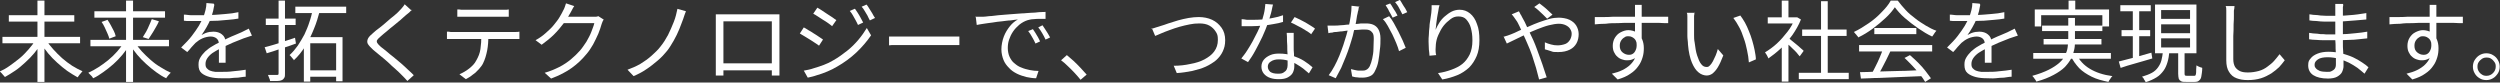
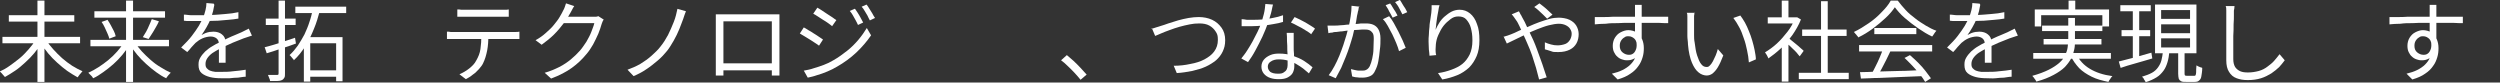
<svg xmlns="http://www.w3.org/2000/svg" version="1.1" viewBox="0 0 821.1 27.1">
  <rect x="0" y="0" width="821.1" height="27.1" fill="#333333" stroke="none" />
  <defs>
    <style>
      .cls-1 {
        fill: #fff;
      }
    </style>
  </defs>
  <g>
    <g id="_レイヤー_1" data-name="レイヤー_1">
      <g>
        <path class="cls-1" d="M11.8,13.2l1.9.8c-.7,1.2-1.5,2.3-2.4,3.4s-1.9,2.1-3,3.1c-1.1,1-2.1,1.9-3.3,2.7s-2.3,1.5-3.4,2.1c-.1-.2-.3-.4-.5-.6-.2-.2-.4-.5-.6-.7-.2-.2-.4-.4-.6-.5,1.1-.5,2.2-1.1,3.3-1.9s2.2-1.6,3.3-2.5,2-1.9,2.9-2.9c.9-1,1.6-2,2.3-3ZM.8,12.1h25.5v2.1H.8v-2.1ZM2.9,5h21.5v2.1H2.9v-2.1ZM12.3.2h2.3v26.7h-2.3V.2ZM15.2,13.2c.6,1,1.4,2,2.3,3,.9,1,1.9,2,2.9,2.9,1,.9,2.1,1.7,3.3,2.5,1.1.7,2.3,1.3,3.4,1.8-.2.2-.3.3-.5.6-.2.2-.4.4-.6.7-.2.2-.3.5-.5.7-1.1-.6-2.2-1.3-3.4-2.1-1.1-.8-2.2-1.7-3.3-2.7-1.1-1-2.1-2-3-3.1-.9-1.1-1.7-2.2-2.4-3.4l1.8-.8Z" />
        <path class="cls-1" d="M40.8,13.9l1.8.8c-.7,1.1-1.5,2.2-2.4,3.3-.9,1.1-1.9,2.1-3,3.1-1.1,1-2.2,1.8-3.3,2.6-1.1.8-2.2,1.5-3.3,2-.1-.2-.3-.4-.4-.6-.2-.2-.4-.4-.6-.6-.2-.2-.4-.4-.6-.6,1.1-.5,2.2-1.1,3.3-1.8s2.2-1.5,3.3-2.4c1.1-.9,2-1.8,2.9-2.8.9-1,1.6-2,2.3-3ZM29.7,13.1h25.8v2.1h-25.8v-2.1ZM31,3.7h23.2v2.1h-23.2v-2.1ZM33.4,7.2l1.9-.7c.4.6.8,1.2,1.1,1.8.4.7.7,1.3,1,1.9s.5,1.2.6,1.7l-2.1.8c-.1-.5-.3-1-.6-1.7-.3-.6-.6-1.3-.9-2-.3-.7-.7-1.3-1.1-1.9ZM41.4.2h2.3v26.7h-2.3V.2ZM44.3,13.9c.6,1,1.4,2,2.3,3,.9,1,1.9,1.9,2.9,2.8s2.1,1.7,3.3,2.4c1.1.7,2.2,1.3,3.3,1.8-.2.1-.3.3-.5.5-.2.2-.4.4-.6.7-.2.2-.3.4-.4.6-1.1-.5-2.2-1.2-3.3-2-1.1-.8-2.2-1.7-3.3-2.7-1.1-1-2.1-2-3-3.1-.9-1.1-1.7-2.2-2.4-3.3l1.7-.7ZM49.9,6.3l2.3.7c-.3.7-.7,1.4-1.1,2.1-.4.7-.8,1.4-1.2,2-.4.6-.8,1.2-1.1,1.7l-1.9-.6c.3-.5.7-1.1,1.1-1.8.4-.7.7-1.4,1-2.1.3-.7.6-1.3.8-1.9Z" />
        <path class="cls-1" d="M70.4,1.6c-.1.6-.3,1.3-.4,2-.2.8-.5,1.7-.9,2.7-.3.9-.8,1.8-1.3,2.7-.5.9-1.1,1.8-1.6,2.5.4-.2.8-.4,1.2-.6.5-.2.9-.3,1.4-.4.5,0,.9-.1,1.3-.1,1.1,0,2.1.3,2.8.9.8.6,1.2,1.5,1.2,2.7v1.4c0,.6,0,1.2,0,1.8,0,.6,0,1.2,0,1.8,0,.6,0,1.1,0,1.6h-2.2c0-.4,0-.8,0-1.4,0-.5,0-1.1,0-1.7s0-1.1,0-1.7c0-.5,0-1,0-1.3,0-.9-.3-1.5-.8-1.9-.5-.4-1.2-.6-1.9-.6s-1.8.2-2.7.6c-.9.4-1.6.9-2.3,1.5-.4.4-.8.9-1.3,1.4-.4.5-.9,1.1-1.4,1.6l-2-1.5c1.4-1.4,2.6-2.6,3.5-3.8.9-1.2,1.7-2.3,2.3-3.3.6-1,1-1.9,1.4-2.7.3-.8.6-1.6.8-2.5.2-.8.3-1.6.3-2.3l2.4.2ZM60.4,4.8c.8,0,1.6.2,2.5.2.9,0,1.7,0,2.4,0,1.3,0,2.7,0,4.2-.1,1.5,0,3-.2,4.5-.3,1.5-.1,3-.3,4.3-.6v2.1c-1,.2-2.1.3-3.2.4-1.1.1-2.3.2-3.5.3-1.2,0-2.3.1-3.4.1-1.1,0-2.1,0-3,0s-.9,0-1.4,0c-.5,0-1.1,0-1.7,0-.6,0-1.1,0-1.7-.1v-2.2ZM82.6,11.8c-.3,0-.5.1-.8.2-.3.1-.6.2-.9.3-.3.1-.6.2-.9.3-1,.4-2.2.9-3.5,1.4-1.3.6-2.7,1.2-4.1,1.9-1,.5-1.8,1-2.6,1.5-.7.5-1.3,1.1-1.7,1.7s-.6,1.2-.6,1.9.1,1,.4,1.4c.3.3.6.6,1.1.8.5.2,1,.3,1.7.4.6,0,1.3,0,2.1,0,1.1,0,2.4,0,3.8-.2,1.4-.1,2.8-.3,4.1-.5v2.3c-.8,0-1.6.2-2.5.3-.9,0-1.8.1-2.8.2-.9,0-1.8,0-2.7,0-1.4,0-2.6-.1-3.8-.4-1.1-.3-2-.7-2.7-1.3-.7-.6-1-1.5-1-2.7s.2-1.7.6-2.4c.4-.7,1-1.4,1.6-2,.7-.6,1.4-1.2,2.3-1.7.8-.5,1.7-1,2.6-1.4.9-.5,1.8-.9,2.6-1.3.8-.4,1.6-.7,2.3-1,.7-.3,1.4-.6,2.1-.9.4-.2.8-.4,1.2-.6.4-.2.8-.4,1.2-.6l1,2.2Z" />
        <path class="cls-1" d="M87,15.5c.9-.2,1.8-.5,2.9-.8,1.1-.3,2.2-.7,3.4-1.1,1.2-.4,2.4-.8,3.6-1.2l.3,1.9c-1.6.6-3.3,1.2-5,1.7-1.7.6-3.2,1.1-4.6,1.5l-.7-2.1ZM87.3,6.1h9.8v2.1h-9.8v-2.1ZM91.5.2h2.1v23.9c0,.6,0,1.1-.2,1.4-.2.3-.4.6-.8.8-.4.2-.9.3-1.5.3-.6,0-1.4,0-2.4,0,0-.3-.1-.6-.3-1-.1-.4-.3-.7-.4-1,.7,0,1.3,0,1.9,0h1.1c.2,0,.4,0,.4-.1,0,0,.1-.2.1-.4V.2ZM102.8,3.2l2.2.5c-.5,1.9-1.1,3.9-1.9,5.8-.8,2-1.7,3.9-2.8,5.6-1.1,1.8-2.3,3.3-3.8,4.7,0-.2-.2-.4-.4-.6-.2-.2-.3-.4-.5-.6-.2-.2-.3-.4-.5-.5,1-.9,1.9-2,2.7-3.1.8-1.2,1.5-2.4,2.2-3.7.6-1.3,1.2-2.7,1.6-4,.5-1.4.8-2.7,1.1-4ZM97,2.2h16.7v2.1h-16.7v-2.1ZM99.8,12.2h12.7v14.5h-2.1v-12.5h-8.5v12.6h-2.1v-14.7ZM100.7,23.1h10.7v2.1h-10.7v-2.1Z" />
-         <path class="cls-1" d="M135.4,3.2c-.3.2-.7.5-1,.9-.4.3-.7.6-1,.8-.5.4-1.1,1-1.8,1.6s-1.5,1.2-2.3,1.9c-.8.6-1.6,1.3-2.3,1.9-.7.6-1.4,1.1-1.9,1.6-.6.5-1,.9-1.2,1.2-.2.3-.2.6,0,1,.2.3.6.8,1.2,1.3.5.4,1.2.9,1.9,1.5s1.4,1.2,2.2,1.8c.8.7,1.6,1.3,2.4,2,.8.7,1.6,1.4,2.3,2.1.8.7,1.4,1.3,2,1.9l-2.1,1.9c-.6-.7-1.3-1.4-2-2.1-.5-.5-1.1-1.1-1.9-1.8-.8-.7-1.6-1.4-2.4-2.2-.9-.8-1.7-1.5-2.6-2.2-.8-.7-1.6-1.3-2.3-1.9-.9-.8-1.5-1.5-1.8-2-.3-.6-.2-1.2.1-1.8.3-.6,1-1.2,1.8-1.9.5-.5,1.2-1,2-1.6.8-.6,1.6-1.3,2.4-2,.8-.7,1.6-1.4,2.4-2,.7-.6,1.4-1.2,1.8-1.7.3-.3.6-.6.9-1,.3-.4.6-.7.7-1l2.1,1.9Z" />
        <path class="cls-1" d="M146.8,10.4c.4,0,.8,0,1.2.1.4,0,.8,0,1.3,0h19c.3,0,.7,0,1.1,0,.4,0,.8,0,1.2-.1v2.4c-.3,0-.7,0-1.1,0s-.8,0-1.2,0h-20.3c-.4,0-.8,0-1.2,0v-2.4ZM150.2,3.1c.4,0,.8,0,1.3.1.4,0,.9,0,1.3,0h11.7c.4,0,.9,0,1.3,0,.5,0,.9,0,1.3-.1v2.4c-.4,0-.9,0-1.3,0-.5,0-.9,0-1.3,0h-11.7c-.5,0-.9,0-1.4,0s-.9,0-1.2,0v-2.4ZM160.4,11.6c0,1.8-.1,3.5-.4,5-.3,1.5-.7,2.9-1.3,4.1-.3.7-.8,1.3-1.4,2-.6.6-1.2,1.3-2,1.8-.7.6-1.5,1.1-2.3,1.5l-2.1-1.6c1.1-.5,2.2-1.1,3.2-1.9,1-.8,1.8-1.6,2.3-2.6.7-1.2,1.2-2.4,1.4-3.8.2-1.4.3-2.9.3-4.5h2.4Z" />
        <path class="cls-1" d="M188.6,2c-.3.4-.5.8-.7,1.2-.2.4-.4.8-.6,1.1-.6,1.1-1.3,2.2-2.2,3.4-.9,1.2-1.9,2.4-3.1,3.6-1.2,1.2-2.6,2.3-4.1,3.4l-2-1.5c1.3-.7,2.4-1.5,3.4-2.4,1-.9,1.9-1.7,2.6-2.6.7-.9,1.4-1.7,1.9-2.6s.9-1.5,1.2-2.2c.2-.3.3-.6.5-1.1.2-.5.3-.9.4-1.2l2.7.9ZM198.3,6.4c-.1.2-.3.4-.4.7-.1.3-.2.6-.3.8-.3,1-.6,2-1.1,3.2-.5,1.2-1.1,2.3-1.7,3.5-.7,1.2-1.4,2.3-2.3,3.3-1.3,1.6-2.9,3.1-4.7,4.4s-4.1,2.5-6.8,3.5l-2.1-1.9c1.8-.5,3.4-1.2,4.8-1.9s2.7-1.6,3.8-2.5c1.1-.9,2.1-1.9,3-2.9.8-.9,1.4-1.9,2.1-2.9.6-1.1,1.2-2.1,1.6-3.2.4-1.1.8-2,1-2.9h-10.8l.9-2.1h9.3c.4,0,.7,0,1.1,0,.3,0,.6-.1.8-.2l1.9,1.2Z" />
        <path class="cls-1" d="M225.3,3.7c-.2.4-.3.8-.5,1.3-.2.5-.3.9-.4,1.2-.4,1-.8,2.2-1.3,3.4s-1.1,2.5-1.8,3.7c-.7,1.2-1.4,2.4-2.2,3.4-.9,1.1-1.9,2.2-3.1,3.2-1.2,1-2.4,2-3.8,2.9-1.3.9-2.7,1.6-4.1,2.2l-2-2.1c1.4-.5,2.8-1.1,4.2-1.9,1.3-.8,2.6-1.7,3.7-2.7s2.2-2,3-3.1c.9-1.1,1.7-2.4,2.4-3.7.7-1.4,1.3-2.8,1.9-4.3s.9-2.9,1.2-4.3l2.8.8Z" />
        <path class="cls-1" d="M235.2,4.7c.6,0,1.1,0,1.5,0,.4,0,.8,0,1.1,0h15.6c.3,0,.7,0,1.2,0,.5,0,.9,0,1.4,0,0,.3,0,.7,0,1.1,0,.4,0,.8,0,1.1v15.2c0,.4,0,.7,0,1.1,0,.4,0,.7,0,1s0,.5,0,.6h-2.5c0-.1,0-.4,0-.7s0-.8,0-1.2c0-.5,0-.9,0-1.3V7h-15.9v15.4c0,.3,0,.7,0,1,0,.3,0,.6,0,.9,0,.3,0,.4,0,.5h-2.5c0,0,0-.3,0-.6,0-.3,0-.6,0-1,0-.4,0-.7,0-1.1V5.8c0-.4,0-.8,0-1.1ZM254.4,20.8v2.3h-17.9v-2.3h17.9Z" />
        <path class="cls-1" d="M264,9c.4.2.9.5,1.5.9.6.3,1.2.7,1.8,1.1.6.4,1.2.7,1.7,1.1s1,.6,1.3.9l-1.3,2c-.4-.3-.8-.6-1.3-.9-.5-.3-1.1-.7-1.7-1.1-.6-.4-1.2-.7-1.8-1.1s-1.1-.6-1.5-.9l1.3-2ZM264,23.2c1.1-.2,2.2-.4,3.3-.8,1.1-.3,2.2-.7,3.3-1.1,1.1-.4,2.1-.9,3.1-1.5,1.6-.9,3.1-2,4.5-3.1,1.4-1.1,2.6-2.3,3.7-3.6s2-2.6,2.8-3.9l1.4,2.4c-1.3,1.9-2.9,3.8-4.8,5.6-1.9,1.8-4.1,3.4-6.4,4.7-1,.6-2,1.1-3.2,1.6-1.2.5-2.3.9-3.4,1.2-1.1.4-2.1.6-3,.8l-1.3-2.3ZM268.4,2.5c.4.2.9.5,1.5.9.6.4,1.2.8,1.8,1.2.6.4,1.2.8,1.7,1.1.5.4,1,.7,1.3.9l-1.4,2c-.3-.3-.8-.6-1.3-1-.5-.4-1.1-.7-1.7-1.1-.6-.4-1.2-.8-1.7-1.1-.6-.4-1.1-.7-1.5-.9l1.3-1.9ZM280.8,2.9c.3.3.5.8.9,1.3.3.5.7,1.1,1,1.7.3.6.6,1.1.8,1.5l-1.7.8c-.2-.5-.5-1-.8-1.6-.3-.5-.6-1.1-.9-1.6-.3-.5-.6-1-1-1.4l1.6-.7ZM284.6,1.5c.3.3.6.8.9,1.3.3.5.7,1.1,1,1.6.3.6.6,1.1.9,1.5l-1.7.8c-.3-.5-.5-1-.8-1.6-.3-.5-.6-1-.9-1.5-.3-.5-.6-1-1-1.4l1.6-.7Z" />
-         <path class="cls-1" d="M292,12c.3,0,.6,0,1.1,0,.4,0,.9,0,1.4,0,.5,0,1,0,1.6,0h15.9c.7,0,1.4,0,1.9,0,.5,0,.9,0,1.2,0v2.8c-.3,0-.7,0-1.3,0-.6,0-1.2,0-1.8,0h-15.9c-.8,0-1.5,0-2.3,0-.7,0-1.3,0-1.8.1v-2.8Z" />
-         <path class="cls-1" d="M320.3,5.5c.5,0,1,0,1.5,0,.5,0,.8,0,1.1,0,.5,0,1.1-.1,2-.2.9,0,1.9-.2,3-.3,1.1-.1,2.4-.2,3.7-.3,1.3-.1,2.6-.2,4-.3,1.1,0,2.1-.2,3-.2.9,0,1.8-.1,2.6-.2s1.5,0,2.2-.1v2.3c-.5,0-1.2,0-1.9,0-.7,0-1.4,0-2.1.1-.7,0-1.3.2-1.8.3-1,.3-1.9.8-2.8,1.5-.8.7-1.5,1.4-2.1,2.3s-1,1.8-1.3,2.7c-.3.9-.4,1.8-.4,2.7s.2,2.1.6,2.9c.4.8.9,1.6,1.6,2.1.7.6,1.4,1.1,2.3,1.4.9.4,1.8.6,2.7.8,1,.2,1.9.3,2.9.3l-.8,2.4c-1.1,0-2.2-.2-3.2-.4-1.1-.3-2.1-.6-3.1-1.1-1-.5-1.9-1.1-2.6-1.9-.8-.8-1.4-1.6-1.8-2.6-.4-1-.7-2.2-.7-3.5s.3-2.9.8-4.2c.5-1.3,1.2-2.4,2-3.4.8-1,1.7-1.7,2.6-2.2-.6,0-1.4.2-2.3.3-.9,0-1.9.2-2.9.3-1,.1-2.1.2-3.1.4-1.1.1-2,.3-2.9.4-.9.1-1.7.3-2.3.4l-.3-2.5ZM339.2,9.5c.2.3.5.7.8,1.2.3.5.6,1,.9,1.5.3.5.5,1,.7,1.4l-1.5.7c-.3-.7-.7-1.4-1.1-2.1-.4-.7-.8-1.4-1.3-2l1.5-.6ZM342.4,8.3c.2.3.5.7.8,1.2.3.5.6.9.9,1.4.3.5.6,1,.8,1.4l-1.5.7c-.3-.7-.7-1.4-1.1-2.1-.4-.7-.8-1.3-1.3-1.9l1.4-.7Z" />
        <path class="cls-1" d="M354.9,26.2c-.6-.8-1.3-1.5-2-2.3-.7-.8-1.5-1.5-2.2-2.2-.7-.7-1.5-1.4-2.2-1.9l1.9-1.7c.7.6,1.4,1.2,2.2,1.9.8.7,1.5,1.5,2.3,2.3.7.8,1.4,1.5,2,2.2l-2,1.7Z" />
        <path class="cls-1" d="M378.1,9.4c.5,0,1-.2,1.6-.4s1.1-.3,1.6-.5c.6-.2,1.4-.4,2.4-.8,1-.3,2-.6,3.2-1,1.1-.3,2.3-.6,3.5-.8,1.2-.2,2.3-.3,3.3-.3,1.6,0,3.1.3,4.4.9,1.3.6,2.3,1.5,3.1,2.6.8,1.1,1.2,2.5,1.2,4.1s-.3,2.6-.8,3.7c-.5,1.1-1.3,2.1-2.2,2.9-1,.8-2.1,1.5-3.4,2.1-1.3.6-2.8,1-4.4,1.4-1.6.3-3.3.6-5.1.7l-1-2.4c1.9,0,3.7-.2,5.5-.6,1.7-.3,3.3-.8,4.6-1.5,1.3-.7,2.4-1.5,3.2-2.6.8-1.1,1.2-2.3,1.2-3.8s-.2-1.9-.7-2.7c-.5-.8-1.2-1.5-2.1-2-.9-.5-2-.7-3.3-.7s-2,.1-3.1.3-2.3.5-3.4.8c-1.1.3-2.2.7-3.3,1.1-1,.4-2,.7-2.8,1.1s-1.5.6-1.9.8l-1.1-2.6Z" />
        <path class="cls-1" d="M418.1,1.5c-.1.5-.3,1.1-.4,1.8s-.4,1.5-.6,2.2c-.2.8-.4,1.5-.7,2.2-.5,1.4-1.1,2.9-1.8,4.4-.7,1.5-1.5,3-2.3,4.5s-1.6,2.7-2.4,3.8l-2.2-1.2c.6-.8,1.3-1.6,1.9-2.6s1.3-2,1.8-3c.6-1.1,1.1-2.1,1.6-3.1.5-1,.9-2,1.2-2.8.3-.9.6-2,.9-3.1.3-1.2.4-2.3.5-3.3l2.6.2ZM407.8,6.3c.5,0,1.1.1,1.7.2.6,0,1.2,0,1.8,0,1.1,0,2.2,0,3.3-.1,1.1,0,2.3-.3,3.4-.5,1.2-.2,2.3-.5,3.4-.9v2.2c-.9.3-1.9.5-3.1.7-1.1.2-2.3.4-3.5.5-1.2.1-2.4.2-3.6.2s-1.1,0-1.7,0c-.6,0-1.2,0-1.7,0v-2.2ZM424.9,10.5c0,.6,0,1.1,0,1.6,0,.5,0,1,0,1.5,0,.5,0,1.1,0,1.8,0,.7,0,1.5.1,2.3,0,.8,0,1.6.1,2.3,0,.7,0,1.3,0,1.8,0,.8-.2,1.5-.5,2.1-.3.6-.9,1.1-1.6,1.5-.7.4-1.7.6-2.9.6s-2-.1-2.9-.4c-.9-.3-1.6-.8-2.1-1.4-.5-.6-.8-1.4-.8-2.3s.3-1.7.8-2.3c.5-.6,1.2-1.1,2.1-1.5s1.9-.5,2.9-.5c1.6,0,3.1.2,4.5.7,1.4.5,2.6,1,3.7,1.7,1.1.7,2,1.4,2.8,2.1l-1.2,2c-.6-.5-1.2-1-1.9-1.6-.7-.5-1.4-1-2.3-1.5-.8-.5-1.7-.8-2.7-1.1s-2-.4-3-.4-1.9.2-2.6.7c-.7.4-1,1-1,1.7s.3,1.2.8,1.7c.6.4,1.4.6,2.5.6s1.4-.1,1.9-.4c.5-.3.8-.6,1-1,.2-.4.3-.9.3-1.4s0-1.2,0-2.1c0-.9,0-1.8-.1-2.8,0-1,0-2-.1-3,0-1,0-1.9-.1-2.7h2.3ZM430.7,11.3c-.5-.5-1.2-.9-2-1.4-.8-.5-1.6-1-2.5-1.4-.8-.5-1.6-.8-2.2-1.1l1.2-1.8c.5.2,1.1.5,1.7.8.6.3,1.3.7,1.9,1,.6.4,1.2.7,1.8,1.1s1,.6,1.3.9l-1.3,1.9Z" />
        <path class="cls-1" d="M435.9,8.4c.5,0,.9,0,1.3,0s.8,0,1.3,0c.4,0,1,0,1.7-.1.7,0,1.4-.1,2.2-.2.8,0,1.6-.1,2.4-.2.8,0,1.5-.1,2.2-.2.7,0,1.2,0,1.6,0,.9,0,1.7.1,2.4.4.7.3,1.3.8,1.7,1.5.4.7.7,1.7.7,3s0,2.4-.2,3.7c-.1,1.3-.3,2.6-.5,3.8s-.6,2.2-1,3c-.4,1-1,1.6-1.7,1.9-.7.3-1.5.5-2.5.5s-1.2,0-1.8-.1c-.6,0-1.2-.2-1.6-.3l-.4-2.4c.4.1.8.2,1.3.3s.9.2,1.3.2c.4,0,.7,0,1,0,.5,0,1,0,1.5-.3.4-.2.8-.6,1.1-1.2.3-.7.6-1.5.8-2.5.2-1,.4-2,.4-3.2,0-1.1.1-2.2.1-3.2s-.1-1.6-.4-2c-.3-.4-.6-.7-1.1-.9-.5-.2-1-.2-1.6-.2s-1.1,0-2,.1c-.8,0-1.7.1-2.7.2-.9,0-1.8.2-2.6.3-.8,0-1.4.2-1.9.2-.3,0-.8,0-1.3.2-.5,0-1,.1-1.3.2l-.3-2.5ZM446.3,2c0,.3,0,.6-.1.9,0,.3-.1.6-.2.9,0,.3-.2.8-.3,1.4s-.2,1.2-.3,1.9c-.1.7-.3,1.3-.4,1.9-.2.8-.5,1.7-.7,2.8-.3,1-.6,2.1-1,3.3-.4,1.2-.8,2.4-1.3,3.6-.5,1.2-1,2.4-1.5,3.6-.6,1.2-1.2,2.3-1.8,3.4l-2.3-1c.7-.9,1.3-1.9,1.9-3s1.1-2.2,1.6-3.4c.5-1.2.9-2.4,1.3-3.5.4-1.2.7-2.2,1-3.2s.5-1.9.7-2.6c.3-1.1.5-2.3.7-3.6.2-1.3.3-2.4.3-3.5l2.7.3ZM456.3,5.4c.5.6,1,1.3,1.5,2.2s1,1.8,1.5,2.8c.5,1,.9,1.9,1.4,2.9.4.9.7,1.7,1,2.4l-2.2,1.1c-.2-.8-.5-1.6-.9-2.6-.4-.9-.8-1.9-1.3-2.9-.5-1-1-1.9-1.5-2.8-.5-.9-1-1.6-1.6-2.2l2.1-1ZM456.6,1.2c.3.3.5.7.8,1.2.3.5.6,1,.9,1.4.3.5.5.9.7,1.3l-1.6.7c-.2-.4-.4-.8-.7-1.3-.3-.5-.6-1-.8-1.5-.3-.5-.6-.9-.8-1.3l1.6-.6ZM459.8,0c.3.4.5.8.8,1.3.3.5.6,1,.9,1.4.3.5.5.9.7,1.3l-1.6.7c-.3-.6-.7-1.3-1.1-2.1s-.9-1.4-1.3-1.9l1.5-.7Z" />
        <path class="cls-1" d="M472.8,1.7c-.2.5-.3,1.2-.4,1.9-.1.7-.3,1.4-.4,2.2-.1.8-.2,1.5-.3,2.2,0,.7-.2,1.3-.2,1.8.3-.7.7-1.5,1.2-2.3.5-.8,1.1-1.5,1.8-2.1.7-.6,1.5-1.2,2.3-1.6.8-.4,1.7-.6,2.6-.6,1.3,0,2.4.4,3.4,1.2,1,.8,1.8,2,2.3,3.5.6,1.5.8,3.2.8,5.3s-.3,3.8-.9,5.2-1.4,2.7-2.5,3.8c-1.1,1-2.4,1.9-3.9,2.5-1.5.6-3.1,1.1-4.9,1.4l-1.4-2.1c1.6-.2,3-.6,4.4-1.1,1.4-.5,2.6-1.1,3.6-1.9,1-.8,1.8-1.9,2.4-3.1.6-1.3.9-2.8.9-4.6s-.2-2.9-.5-4.1c-.3-1.2-.9-2.1-1.5-2.8s-1.5-1-2.6-1-1.8.3-2.6.9c-.8.6-1.6,1.3-2.3,2.2s-1.2,1.9-1.7,3-.7,2.1-.8,3c0,.6-.1,1.1-.1,1.7,0,.5,0,1.2.2,1.9l-2.2.2c0-.5-.1-1.2-.2-2,0-.8-.1-1.7-.1-2.6s0-1.4.1-2.3c0-.8.1-1.7.2-2.6,0-.9.2-1.7.3-2.5.1-.8.2-1.5.3-2.1,0-.4.1-.9.1-1.3,0-.4,0-.8,0-1.2h2.6Z" />
        <path class="cls-1" d="M493.8,12.1c.4-.1.8-.3,1.3-.4.5-.2.8-.3,1.1-.4.8-.3,1.7-.7,2.7-1.2,1-.5,2.1-.9,3.2-1.4,1.1-.5,2.3-1,3.4-1.4,1.2-.4,2.3-.8,3.4-1.1,1.1-.3,2.2-.4,3.1-.4s2.5.2,3.5.7,1.7,1.1,2.2,1.9c.5.8.8,1.8.8,2.8s-.2,2.1-.7,3c-.5.9-1.2,1.6-2.2,2.1-1,.5-2.2.8-3.8.8s-1.6,0-2.4-.3-1.4-.4-2-.6v-2.3c.6.3,1.3.5,2,.7.7.2,1.4.3,2.2.3s1.9-.2,2.6-.5c.7-.3,1.1-.8,1.5-1.4.3-.6.5-1.2.5-1.9s-.2-1.1-.5-1.6c-.3-.5-.8-.9-1.4-1.2-.6-.3-1.4-.5-2.3-.5s-2.1.2-3.3.5c-1.2.3-2.5.8-3.8,1.3-1.3.5-2.6,1.1-3.8,1.7-1.3.6-2.4,1.2-3.5,1.7-1.1.5-2,1-2.7,1.3l-1.1-2.4ZM498.9,3.7c0,.2.2.3.3.6.1.2.2.5.4.7.1.3.3.5.3.6.6,1,1.2,2.2,1.8,3.6.7,1.4,1.3,2.7,1.9,4,.4.9.8,1.9,1.2,3,.4,1.1.8,2.2,1.2,3.3s.8,2.2,1.1,3.2c.3,1,.6,1.9.9,2.7l-2.5.7c-.3-1.1-.6-2.4-1-3.8-.4-1.4-.9-2.7-1.3-4.1-.5-1.4-1-2.7-1.6-4-.4-1-.9-2-1.3-2.9-.4-.9-.8-1.8-1.2-2.6-.4-.8-.7-1.5-1.1-2-.2-.3-.4-.6-.7-1-.3-.4-.5-.7-.8-1l2.4-1ZM508.1,6.1c-.4-.4-.8-.8-1.3-1.3s-1-.9-1.5-1.4c-.5-.5-1-.8-1.4-1.1l1.7-1.2c.3.2.8.6,1.3,1,.5.4,1.1.9,1.6,1.4.5.5,1,.9,1.4,1.3l-1.7,1.3Z" />
        <path class="cls-1" d="M523.8,5.6c.8,0,1.7,0,2.7,0,1,0,2.1,0,3.2-.1,1.1,0,2.3,0,3.4,0,1.2,0,2.3,0,3.3,0,1.1,0,2.1,0,3,0h5.1c.8,0,1.4,0,2,0,.6,0,1.1,0,1.4,0v2.1c-.8,0-1.9,0-3.3-.1-1.4,0-3.1,0-5.2,0s-2.6,0-3.9,0c-1.4,0-2.7,0-4.1.1-1.4,0-2.7,0-4,.2-1.3,0-2.5.1-3.6.2v-2.2ZM539,14.1c0,1.3-.2,2.3-.6,3.2-.4.9-.9,1.5-1.6,1.9s-1.4.6-2.3.6-1.2-.1-1.8-.3-1.1-.5-1.5-.9c-.5-.4-.8-.9-1.1-1.5-.3-.6-.4-1.3-.4-2.1s.2-1.8.7-2.6c.5-.8,1.1-1.4,1.9-1.8s1.6-.7,2.5-.7,2.1.3,2.8.8c.7.5,1.3,1.2,1.7,2.1.4.9.6,1.9.6,3s-.1,2-.4,3c-.3,1-.7,2-1.4,2.9-.6.9-1.5,1.8-2.6,2.5-1.1.8-2.5,1.4-4.2,1.9l-1.9-1.9c1.3-.3,2.5-.7,3.5-1.2,1-.5,1.9-1.1,2.6-1.8.7-.7,1.3-1.5,1.6-2.4.4-.9.6-2,.6-3.2s-.3-2.3-.8-2.8-1.2-.9-2-.9-1,.1-1.4.4c-.4.2-.8.6-1.1,1.1-.3.5-.4,1-.4,1.7,0,.9.3,1.6.9,2.1.6.5,1.3.8,2.1.8s1.1-.2,1.5-.5c.4-.3.7-.9.9-1.5.2-.7.2-1.5,0-2.6l1.6.8ZM539.2,1.6c0,0,0,.3,0,.5s0,.5,0,.7c0,.2,0,.4,0,.6,0,.4,0,.9,0,1.5v2.1c0,.8,0,1.5,0,2.3,0,.8,0,1.5,0,2.2,0,.7,0,1.2,0,1.7l-2.2-1.1v-3.1c0-.7,0-1.4,0-2.2s0-1.4,0-2c0-.6,0-1.1,0-1.4,0-.4,0-.8,0-1.1s0-.6,0-.7h2.6Z" />
        <path class="cls-1" d="M556.5,4.3c0,.2,0,.5-.1.9,0,.3,0,.7,0,1,0,.3,0,.6,0,.9,0,.6,0,1.3,0,2s0,1.6,0,2.4,0,1.6.2,2.5c.2,1.6.4,3,.8,4.2.4,1.2.8,2.2,1.3,2.8.5.7,1.1,1,1.8,1s.7-.2,1.1-.5c.3-.3.7-.8,1-1.4.3-.6.6-1.2.9-1.9.3-.7.5-1.4.7-2.1l1.8,2.1c-.6,1.6-1.2,2.9-1.8,3.9-.6,1-1.2,1.6-1.8,2.1-.6.4-1.2.6-1.9.6s-1.8-.3-2.6-1c-.9-.7-1.6-1.8-2.2-3.2s-1.1-3.5-1.3-6c0-.9-.2-1.8-.2-2.8,0-1,0-1.9,0-2.8,0-.9,0-1.6,0-2.2s0-.8,0-1.3c0-.5,0-1-.2-1.3h2.8ZM571.6,5.1c.5.7,1,1.4,1.5,2.3.5.9.9,1.8,1.3,2.8.4,1,.8,2,1.1,3.1.3,1.1.6,2.1.8,3.2s.4,2.1.4,3l-2.3,1c-.1-1.3-.3-2.7-.6-4-.3-1.4-.6-2.7-1.1-4-.4-1.3-.9-2.5-1.5-3.6-.6-1.1-1.2-2.1-1.9-3l2.3-.8Z" />
        <path class="cls-1" d="M589.4,5.7h.9c0,0,1.2.7,1.2.7-.7,1.8-1.7,3.5-2.8,5.1-1.2,1.6-2.4,3.1-3.8,4.4-1.4,1.3-2.8,2.4-4.1,3.3,0-.2-.2-.4-.3-.7-.1-.3-.3-.5-.4-.7-.1-.2-.3-.4-.4-.6,1.3-.8,2.6-1.7,3.9-2.9,1.3-1.2,2.4-2.5,3.5-3.9,1.1-1.4,1.9-2.9,2.4-4.3v-.4ZM580.6,5.7h9.6v2h-9.6v-2ZM585.2.2h2.2v6.4h-2.2V.2ZM585.2,14.3l2.2-2.6v15.1h-2.2v-12.6ZM587.2,12.3c.3.2.6.5,1.1.9.5.4,1,.8,1.6,1.3.6.5,1.1.9,1.5,1.3.5.4.8.7,1,.9l-1.3,1.8c-.3-.3-.6-.7-1-1.2-.4-.5-.9-.9-1.4-1.4-.5-.5-1-1-1.5-1.4-.5-.4-.9-.8-1.2-1l1.2-1.1ZM590.8,23.9h16.4v2.1h-16.4v-2.1ZM591.9,9.7h14.6v2.1h-14.6v-2.1ZM598.1.4h2.2v24.5h-2.2V.4Z" />
        <path class="cls-1" d="M622.4,2.3c-.8,1.2-1.8,2.4-3.1,3.6-1.3,1.2-2.7,2.4-4.2,3.5s-3.1,2.1-4.8,2.9c0-.2-.2-.4-.4-.6-.1-.2-.3-.4-.5-.6s-.3-.4-.5-.6c1.7-.8,3.3-1.8,4.9-2.9,1.6-1.1,3-2.3,4.2-3.6,1.3-1.3,2.3-2.5,3-3.8h2.3c.8,1.1,1.7,2.1,2.6,3.1s2,1.9,3.2,2.8c1.1.9,2.3,1.6,3.4,2.3,1.2.7,2.3,1.3,3.5,1.7-.3.3-.5.6-.7.9-.2.4-.5.7-.7,1-1.5-.7-3-1.6-4.6-2.7-1.6-1.1-3-2.2-4.4-3.4-1.4-1.2-2.5-2.5-3.4-3.7ZM610.6,14.8h24v2.1h-24v-2.1ZM610.8,23.7c1.7,0,3.7-.1,5.9-.2s4.6-.1,7.2-.2c2.5,0,5.1-.2,7.6-.3v2c-2.5.1-5,.2-7.4.3-2.5.1-4.8.2-7,.3-2.2,0-4.2.2-5.9.2l-.3-2.1ZM618.5,16.1l2.4.7c-.4.9-.9,1.9-1.4,2.9-.5,1-1,2-1.5,2.9-.5.9-1,1.8-1.5,2.5l-1.9-.7c.5-.8.9-1.6,1.4-2.6s1-2,1.4-3,.8-1.9,1.1-2.8ZM615.6,9.2h13.8v2h-13.8v-2ZM625.4,19.1l1.9-1c.9.8,1.8,1.6,2.7,2.5s1.7,1.8,2.4,2.7c.7.9,1.3,1.7,1.8,2.4l-1.9,1.2c-.4-.7-1-1.6-1.8-2.5-.7-.9-1.5-1.9-2.4-2.8-.9-.9-1.7-1.8-2.6-2.6Z" />
        <path class="cls-1" d="M650.4,1.6c-.1.6-.3,1.3-.4,2-.2.8-.5,1.7-.9,2.7-.3.9-.8,1.8-1.3,2.7-.5.9-1.1,1.8-1.6,2.5.4-.2.8-.4,1.2-.6.5-.2.9-.3,1.4-.4.5,0,.9-.1,1.3-.1,1.1,0,2.1.3,2.8.9.8.6,1.2,1.5,1.2,2.7v1.4c0,.6,0,1.2,0,1.8,0,.6,0,1.2,0,1.8,0,.6,0,1.1,0,1.6h-2.2c0-.4,0-.8,0-1.4,0-.5,0-1.1,0-1.7s0-1.1,0-1.7c0-.5,0-1,0-1.3,0-.9-.3-1.5-.8-1.9-.5-.4-1.2-.6-1.9-.6s-1.8.2-2.7.6c-.9.4-1.6.9-2.3,1.5-.4.4-.8.9-1.3,1.4-.4.5-.9,1.1-1.4,1.6l-2-1.5c1.4-1.4,2.6-2.6,3.5-3.8.9-1.2,1.7-2.3,2.3-3.3.6-1,1-1.9,1.4-2.7.3-.8.6-1.6.8-2.5.2-.8.3-1.6.3-2.3l2.4.2ZM640.4,4.8c.8,0,1.6.2,2.5.2.9,0,1.7,0,2.4,0,1.3,0,2.7,0,4.2-.1,1.5,0,3-.2,4.5-.3,1.5-.1,3-.3,4.3-.6v2.1c-1,.2-2.1.3-3.2.4-1.1.1-2.3.2-3.5.3-1.2,0-2.3.1-3.4.1-1.1,0-2.1,0-3,0s-.9,0-1.4,0c-.5,0-1.1,0-1.7,0-.6,0-1.1,0-1.7-.1v-2.2ZM662.6,11.8c-.3,0-.5.1-.8.2-.3.1-.6.2-.9.3s-.6.2-.9.3c-1,.4-2.2.9-3.5,1.4-1.3.6-2.7,1.2-4.1,1.9-1,.5-1.8,1-2.6,1.5-.7.5-1.3,1.1-1.7,1.7-.4.6-.6,1.2-.6,1.9s.1,1,.4,1.4c.3.3.6.6,1.1.8.5.2,1,.3,1.7.4.6,0,1.3,0,2.1,0,1.1,0,2.4,0,3.8-.2,1.4-.1,2.8-.3,4.1-.5v2.3c-.8,0-1.6.2-2.5.3-.9,0-1.8.1-2.8.2s-1.8,0-2.7,0c-1.4,0-2.6-.1-3.8-.4-1.1-.3-2-.7-2.7-1.3-.7-.6-1-1.5-1-2.7s.2-1.7.6-2.4,1-1.4,1.6-2c.7-.6,1.4-1.2,2.3-1.7.8-.5,1.7-1,2.6-1.4.9-.5,1.8-.9,2.6-1.3.8-.4,1.6-.7,2.3-1,.7-.3,1.4-.6,2.1-.9.4-.2.8-.4,1.2-.6.4-.2.8-.4,1.2-.6l1,2.2Z" />
        <path class="cls-1" d="M679.3,5.9h2.2v7.2c0,1,0,2-.2,3s-.5,2-1,3-1.2,1.9-2.1,2.9c-.9.9-2.2,1.8-3.7,2.6-1.5.8-3.4,1.6-5.7,2.2,0-.2-.2-.3-.3-.6-.2-.2-.3-.4-.5-.7-.2-.2-.4-.4-.5-.6,2.2-.6,4-1.3,5.4-2s2.6-1.5,3.5-2.3,1.5-1.6,1.9-2.5c.4-.9.7-1.7.8-2.6.1-.9.2-1.7.2-2.6v-7.2ZM667.8,17.4h25.5v1.9h-25.5v-1.9ZM668.2,3.1h24.5v5.6h-2.2v-3.7h-20.1v3.7h-2.1V3.1ZM670.7,8.4h19.8v1.8h-19.8v-1.8ZM671.2,12.8h19v1.8h-19v-1.8ZM679.4.2h2.2v4.2h-2.2V.2ZM682,17.8c.9,2,2.4,3.6,4.4,4.8,2,1.2,4.4,2,7.4,2.4-.2.2-.5.5-.7.9-.3.4-.5.7-.6,1-2-.4-3.9-.9-5.5-1.7s-3-1.7-4.1-2.8c-1.1-1.2-2.1-2.5-2.8-4.1l2-.5Z" />
        <path class="cls-1" d="M695.9,20.2c.9-.2,1.9-.5,3.1-.8,1.2-.3,2.4-.6,3.7-1,1.3-.4,2.6-.7,3.9-1.1l.3,1.9c-1.8.5-3.6,1.1-5.5,1.6-1.8.5-3.5,1-4.9,1.5l-.6-2.1ZM696.4,1.7h10v2h-10V1.7ZM696.8,9.9h9.4v2h-9.4v-2ZM700.5,2.5h2.1v17.1l-2.1.4V2.5ZM710.4,17h2.1c-.1,1.2-.3,2.4-.6,3.4-.3,1-.7,2-1.3,2.8-.6.8-1.3,1.6-2.3,2.2-1,.6-2.2,1.2-3.6,1.6,0-.2-.2-.4-.3-.6-.1-.2-.3-.4-.4-.7-.2-.2-.3-.4-.5-.5,1.3-.4,2.4-.8,3.3-1.3.9-.5,1.5-1.1,2-1.8.5-.7.9-1.5,1.1-2.3.2-.9.4-1.8.5-2.8ZM707.8,1.5h13.6v16h-13.6V1.5ZM709.8,3.3v2.9h9.5v-2.9h-9.5ZM709.8,8v2.9h9.5v-2.9h-9.5ZM709.8,12.6v3h9.5v-3h-9.5ZM715.4,16.6h2.1v7.4c0,.3,0,.6.1.7,0,.1.3.2.7.2h2.3c.2,0,.4,0,.5-.2s.2-.5.2-1c0-.5,0-1.2.1-2.2.2,0,.3.2.6.3.2.1.5.2.7.3.2,0,.4.1.6.2,0,1.2-.2,2.1-.3,2.8s-.4,1.1-.8,1.4c-.3.3-.8.4-1.4.4h-2.8c-.7,0-1.2,0-1.6-.2s-.6-.4-.8-.8c-.1-.4-.2-1-.2-1.7v-7.4Z" />
        <path class="cls-1" d="M733.9,2c0,.5-.1,1-.2,1.5,0,.5,0,1,0,1.5,0,.8,0,1.8-.1,3,0,1.2,0,2.5-.1,3.8,0,1.3,0,2.7,0,4,0,1.3,0,2.5,0,3.6s.2,1.9.6,2.6c.4.6,1,1.1,1.7,1.4.7.3,1.5.4,2.5.4,1.3,0,2.5-.2,3.6-.5,1.1-.3,2-.8,2.8-1.4.8-.6,1.6-1.2,2.2-1.9.6-.7,1.2-1.4,1.8-2.2l1.7,2c-.5.7-1.1,1.4-1.8,2.2-.7.7-1.6,1.4-2.6,2.1-1,.6-2.1,1.2-3.4,1.6-1.3.4-2.7.6-4.3.6s-2.6-.2-3.7-.6-1.9-1.1-2.5-2.1c-.6-.9-.9-2.2-.9-3.8s0-1.8,0-2.9c0-1.1,0-2.1,0-3.3,0-1.1,0-2.2,0-3.3,0-1.1,0-2.1,0-3s0-1.7,0-2.3,0-1.1,0-1.6c0-.5,0-1-.2-1.4h2.9Z" />
-         <path class="cls-1" d="M769.6,1.5c0,.3,0,.5-.1.8,0,.3,0,.7,0,1.1,0,.3,0,.7,0,1.3,0,.6,0,1.2,0,2v4.2c0,1,0,2,0,3,0,1.1,0,2.1.1,3.1,0,1,.1,1.9.1,2.8,0,.8,0,1.5,0,2s-.2,1.3-.5,1.9c-.3.6-.9,1.1-1.6,1.5s-1.8.6-3,.6c-2.1,0-3.7-.4-4.8-1.1-1.1-.7-1.7-1.8-1.7-3.2s.3-1.7.8-2.3c.5-.7,1.3-1.2,2.3-1.6,1-.4,2.2-.6,3.6-.6s3,.2,4.3.5c1.3.4,2.6.8,3.7,1.3,1.1.5,2.1,1.1,3,1.7.9.6,1.6,1.1,2.1,1.6l-1.3,2.1c-.7-.6-1.4-1.2-2.3-1.9-.9-.6-1.8-1.2-2.8-1.7s-2.1-.9-3.3-1.3c-1.2-.3-2.4-.5-3.7-.5s-2.5.2-3.2.7c-.7.5-1.1,1-1.1,1.7s.1.8.4,1.2c.3.4.7.6,1.3.9.6.2,1.4.3,2.3.3s1.1,0,1.5-.2.8-.4,1.1-.8c.3-.4.4-.9.4-1.5s0-1.3,0-2.2c0-.9,0-1.9-.1-2.9,0-1,0-2-.1-2.9,0-.9,0-1.7,0-2.4v-4.1c0-.7,0-1.3,0-1.9,0-.6,0-1.2,0-1.7s0-.5,0-.9c0-.4,0-.6,0-.8h2.5ZM758.4,10.8c.5,0,1.1.2,1.7.2.6,0,1.3.1,2,.2.7,0,1.3,0,1.9.1.6,0,1.2,0,1.7,0,1.4,0,2.8,0,4.1-.1,1.3,0,2.6-.2,3.9-.3,1.3-.1,2.6-.3,3.8-.5v2.2c-1,.1-2,.2-2.9.3s-1.9.2-2.9.2-1.9.1-2.9.1c-1,0-2,0-3.1,0s-1.4,0-2.3,0-1.7,0-2.6-.1c-.9,0-1.7-.1-2.4-.2v-2.2ZM758.5,4.7c.5,0,1,.2,1.7.2.6,0,1.3.1,2,.2.7,0,1.4.1,2,.1s1.2,0,1.7,0c1.8,0,3.7,0,5.6-.2,1.9-.1,3.8-.4,5.7-.7v2.1c-1.1.1-2.3.2-3.5.3-1.3.1-2.5.2-3.9.3s-2.6.1-3.9.1-1.5,0-2.4,0c-.9,0-1.8-.1-2.7-.2-.9,0-1.7-.1-2.3-.2v-2.1Z" />
        <path class="cls-1" d="M784.8,5.6c.8,0,1.7,0,2.7,0,1,0,2.1,0,3.2-.1,1.1,0,2.3,0,3.4,0,1.2,0,2.3,0,3.3,0,1.1,0,2.1,0,3,0h5.1c.8,0,1.4,0,2,0,.6,0,1.1,0,1.4,0v2.1c-.8,0-1.9,0-3.3-.1-1.4,0-3.1,0-5.2,0s-2.6,0-3.9,0c-1.4,0-2.7,0-4.1.1-1.4,0-2.7,0-4,.2-1.3,0-2.5.1-3.6.2v-2.2ZM800,14.1c0,1.3-.2,2.3-.6,3.2-.4.9-.9,1.5-1.6,1.9s-1.4.6-2.3.6-1.2-.1-1.8-.3-1.1-.5-1.5-.9c-.5-.4-.8-.9-1.1-1.5-.3-.6-.4-1.3-.4-2.1s.2-1.8.7-2.6c.5-.8,1.1-1.4,1.9-1.8s1.6-.7,2.5-.7,2.1.3,2.8.8c.7.5,1.3,1.2,1.7,2.1.4.9.6,1.9.6,3s-.1,2-.4,3c-.3,1-.7,2-1.4,2.9-.6.9-1.5,1.8-2.6,2.5-1.1.8-2.5,1.4-4.2,1.9l-1.9-1.9c1.3-.3,2.5-.7,3.5-1.2,1-.5,1.9-1.1,2.6-1.8.7-.7,1.3-1.5,1.6-2.4.4-.9.6-2,.6-3.2s-.3-2.3-.8-2.8-1.2-.9-2-.9-1,.1-1.4.4c-.4.2-.8.6-1.1,1.1-.3.5-.4,1-.4,1.7,0,.9.3,1.6.9,2.1.6.5,1.3.8,2.1.8s1.1-.2,1.5-.5c.4-.3.7-.9.9-1.5.2-.7.2-1.5,0-2.6l1.6.8ZM800.2,1.6c0,0,0,.3,0,.5s0,.5,0,.7c0,.2,0,.4,0,.6,0,.4,0,.9,0,1.5v2.1c0,.8,0,1.5,0,2.3,0,.8,0,1.5,0,2.2,0,.7,0,1.2,0,1.7l-2.2-1.1v-3.1c0-.7,0-1.4,0-2.2s0-1.4,0-2c0-.6,0-1.1,0-1.4,0-.4,0-.8,0-1.1s0-.6,0-.7h2.6Z" />
-         <path class="cls-1" d="M816.6,17.5c.8,0,1.6.2,2.2.6.7.4,1.2.9,1.6,1.6s.6,1.4.6,2.2-.2,1.6-.6,2.2-.9,1.2-1.6,1.6c-.7.4-1.4.6-2.2.6s-1.6-.2-2.2-.6c-.7-.4-1.2-.9-1.6-1.6s-.6-1.4-.6-2.2.2-1.6.6-2.2.9-1.2,1.6-1.6c.7-.4,1.4-.6,2.2-.6ZM816.7,24.9c.8,0,1.5-.3,2.1-.9.6-.6.9-1.3.9-2.1s-.1-1-.4-1.5c-.3-.4-.6-.8-1.1-1.1-.4-.3-.9-.4-1.5-.4s-1,.1-1.5.4c-.4.3-.8.6-1.1,1.1-.3.4-.4.9-.4,1.5s.1,1,.4,1.5.6.8,1.1,1.1c.4.3.9.4,1.5.4Z" />
      </g>
    </g>
  </g>
</svg>